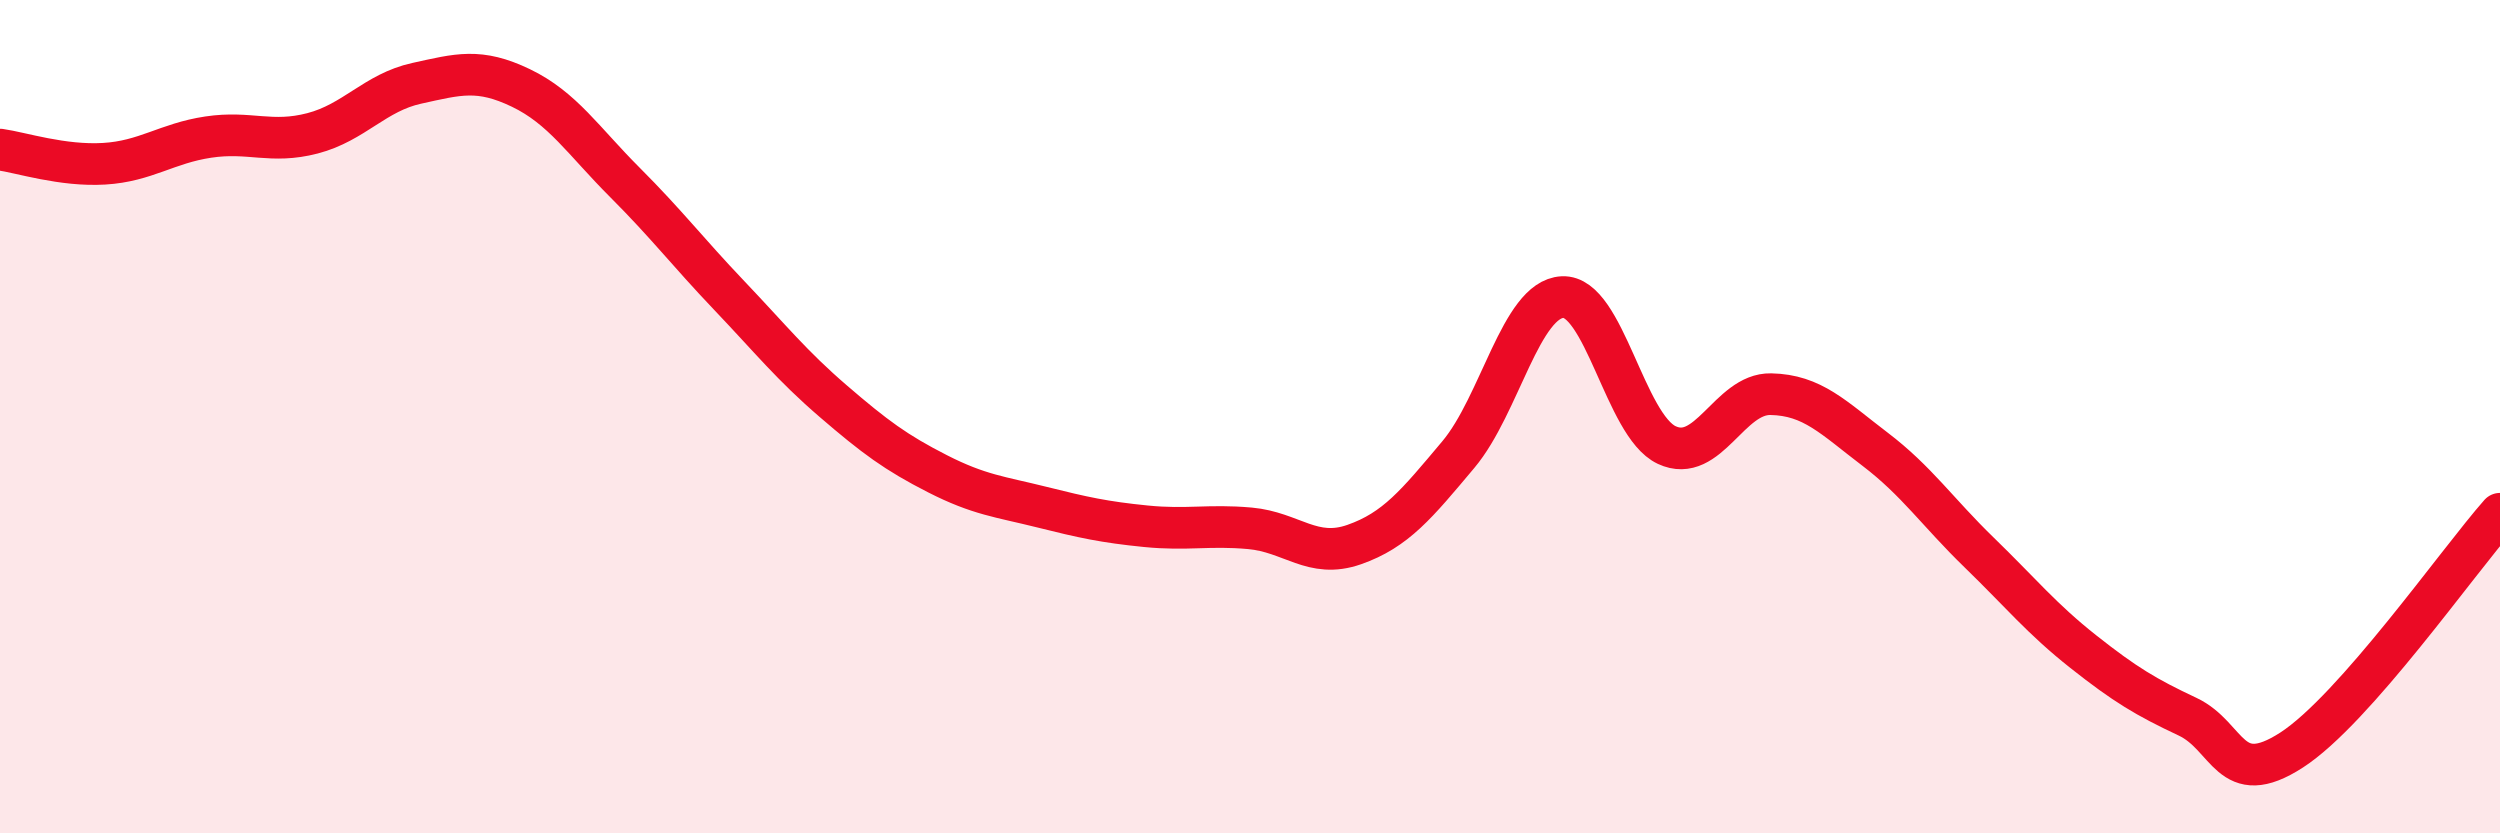
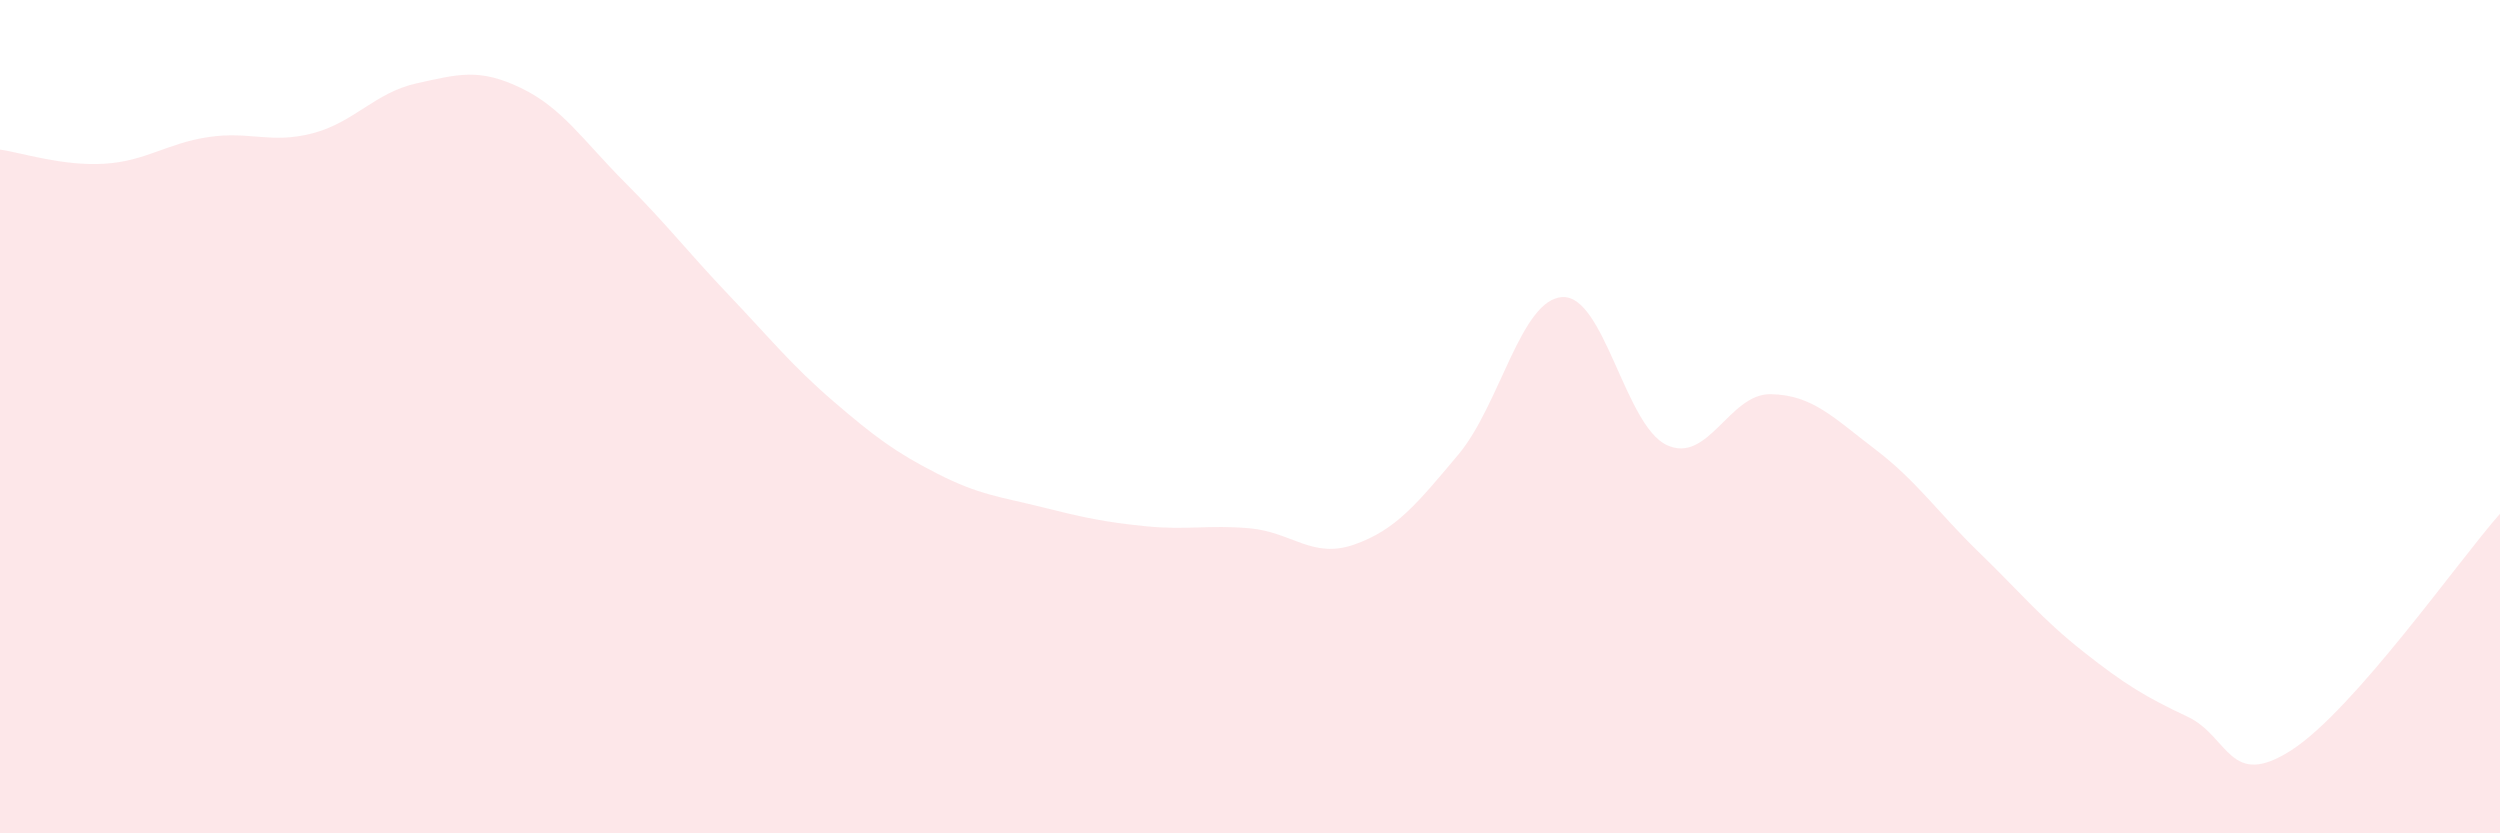
<svg xmlns="http://www.w3.org/2000/svg" width="60" height="20" viewBox="0 0 60 20">
  <path d="M 0,3.59 C 0.5,3.66 1.5,3.99 2.5,3.93 C 3.5,3.87 4,3.44 5,3.29 C 6,3.14 6.5,3.46 7.5,3.2 C 8.5,2.94 9,2.22 10,2 C 11,1.78 11.5,1.63 12.5,2.11 C 13.5,2.59 14,3.38 15,4.38 C 16,5.38 16.5,6.04 17.5,7.09 C 18.5,8.14 19,8.77 20,9.63 C 21,10.49 21.5,10.86 22.5,11.37 C 23.5,11.88 24,11.92 25,12.17 C 26,12.42 26.5,12.53 27.5,12.63 C 28.5,12.73 29,12.59 30,12.68 C 31,12.77 31.5,13.42 32.5,13.07 C 33.5,12.72 34,12.1 35,10.91 C 36,9.72 36.5,7.18 37.5,7.13 C 38.5,7.08 39,10.21 40,10.68 C 41,11.15 41.5,9.44 42.5,9.46 C 43.5,9.48 44,10.02 45,10.78 C 46,11.54 46.5,12.29 47.5,13.26 C 48.5,14.23 49,14.85 50,15.64 C 51,16.43 51.5,16.73 52.5,17.2 C 53.5,17.67 53.5,18.97 55,18 C 56.5,17.03 59,13.46 60,12.33L60 20L0 20Z" fill="#EB0A25" opacity="0.1" stroke-linecap="round" stroke-linejoin="round" />
-   <path d="M 0,3.59 C 0.5,3.66 1.5,3.99 2.5,3.93 C 3.5,3.87 4,3.44 5,3.29 C 6,3.14 6.5,3.46 7.5,3.2 C 8.5,2.94 9,2.22 10,2 C 11,1.78 11.5,1.63 12.5,2.11 C 13.5,2.59 14,3.38 15,4.38 C 16,5.38 16.5,6.04 17.5,7.09 C 18.5,8.14 19,8.77 20,9.63 C 21,10.49 21.5,10.86 22.5,11.37 C 23.5,11.88 24,11.92 25,12.17 C 26,12.42 26.5,12.53 27.5,12.63 C 28.5,12.73 29,12.59 30,12.68 C 31,12.77 31.5,13.42 32.5,13.07 C 33.5,12.72 34,12.1 35,10.91 C 36,9.72 36.5,7.18 37.5,7.13 C 38.5,7.08 39,10.21 40,10.68 C 41,11.15 41.5,9.44 42.5,9.46 C 43.5,9.48 44,10.02 45,10.78 C 46,11.54 46.5,12.29 47.5,13.26 C 48.5,14.23 49,14.85 50,15.64 C 51,16.43 51.5,16.73 52.5,17.2 C 53.5,17.67 53.5,18.97 55,18 C 56.5,17.03 59,13.46 60,12.33" stroke="#EB0A25" stroke-width="1" fill="none" stroke-linecap="round" stroke-linejoin="round" />
</svg>